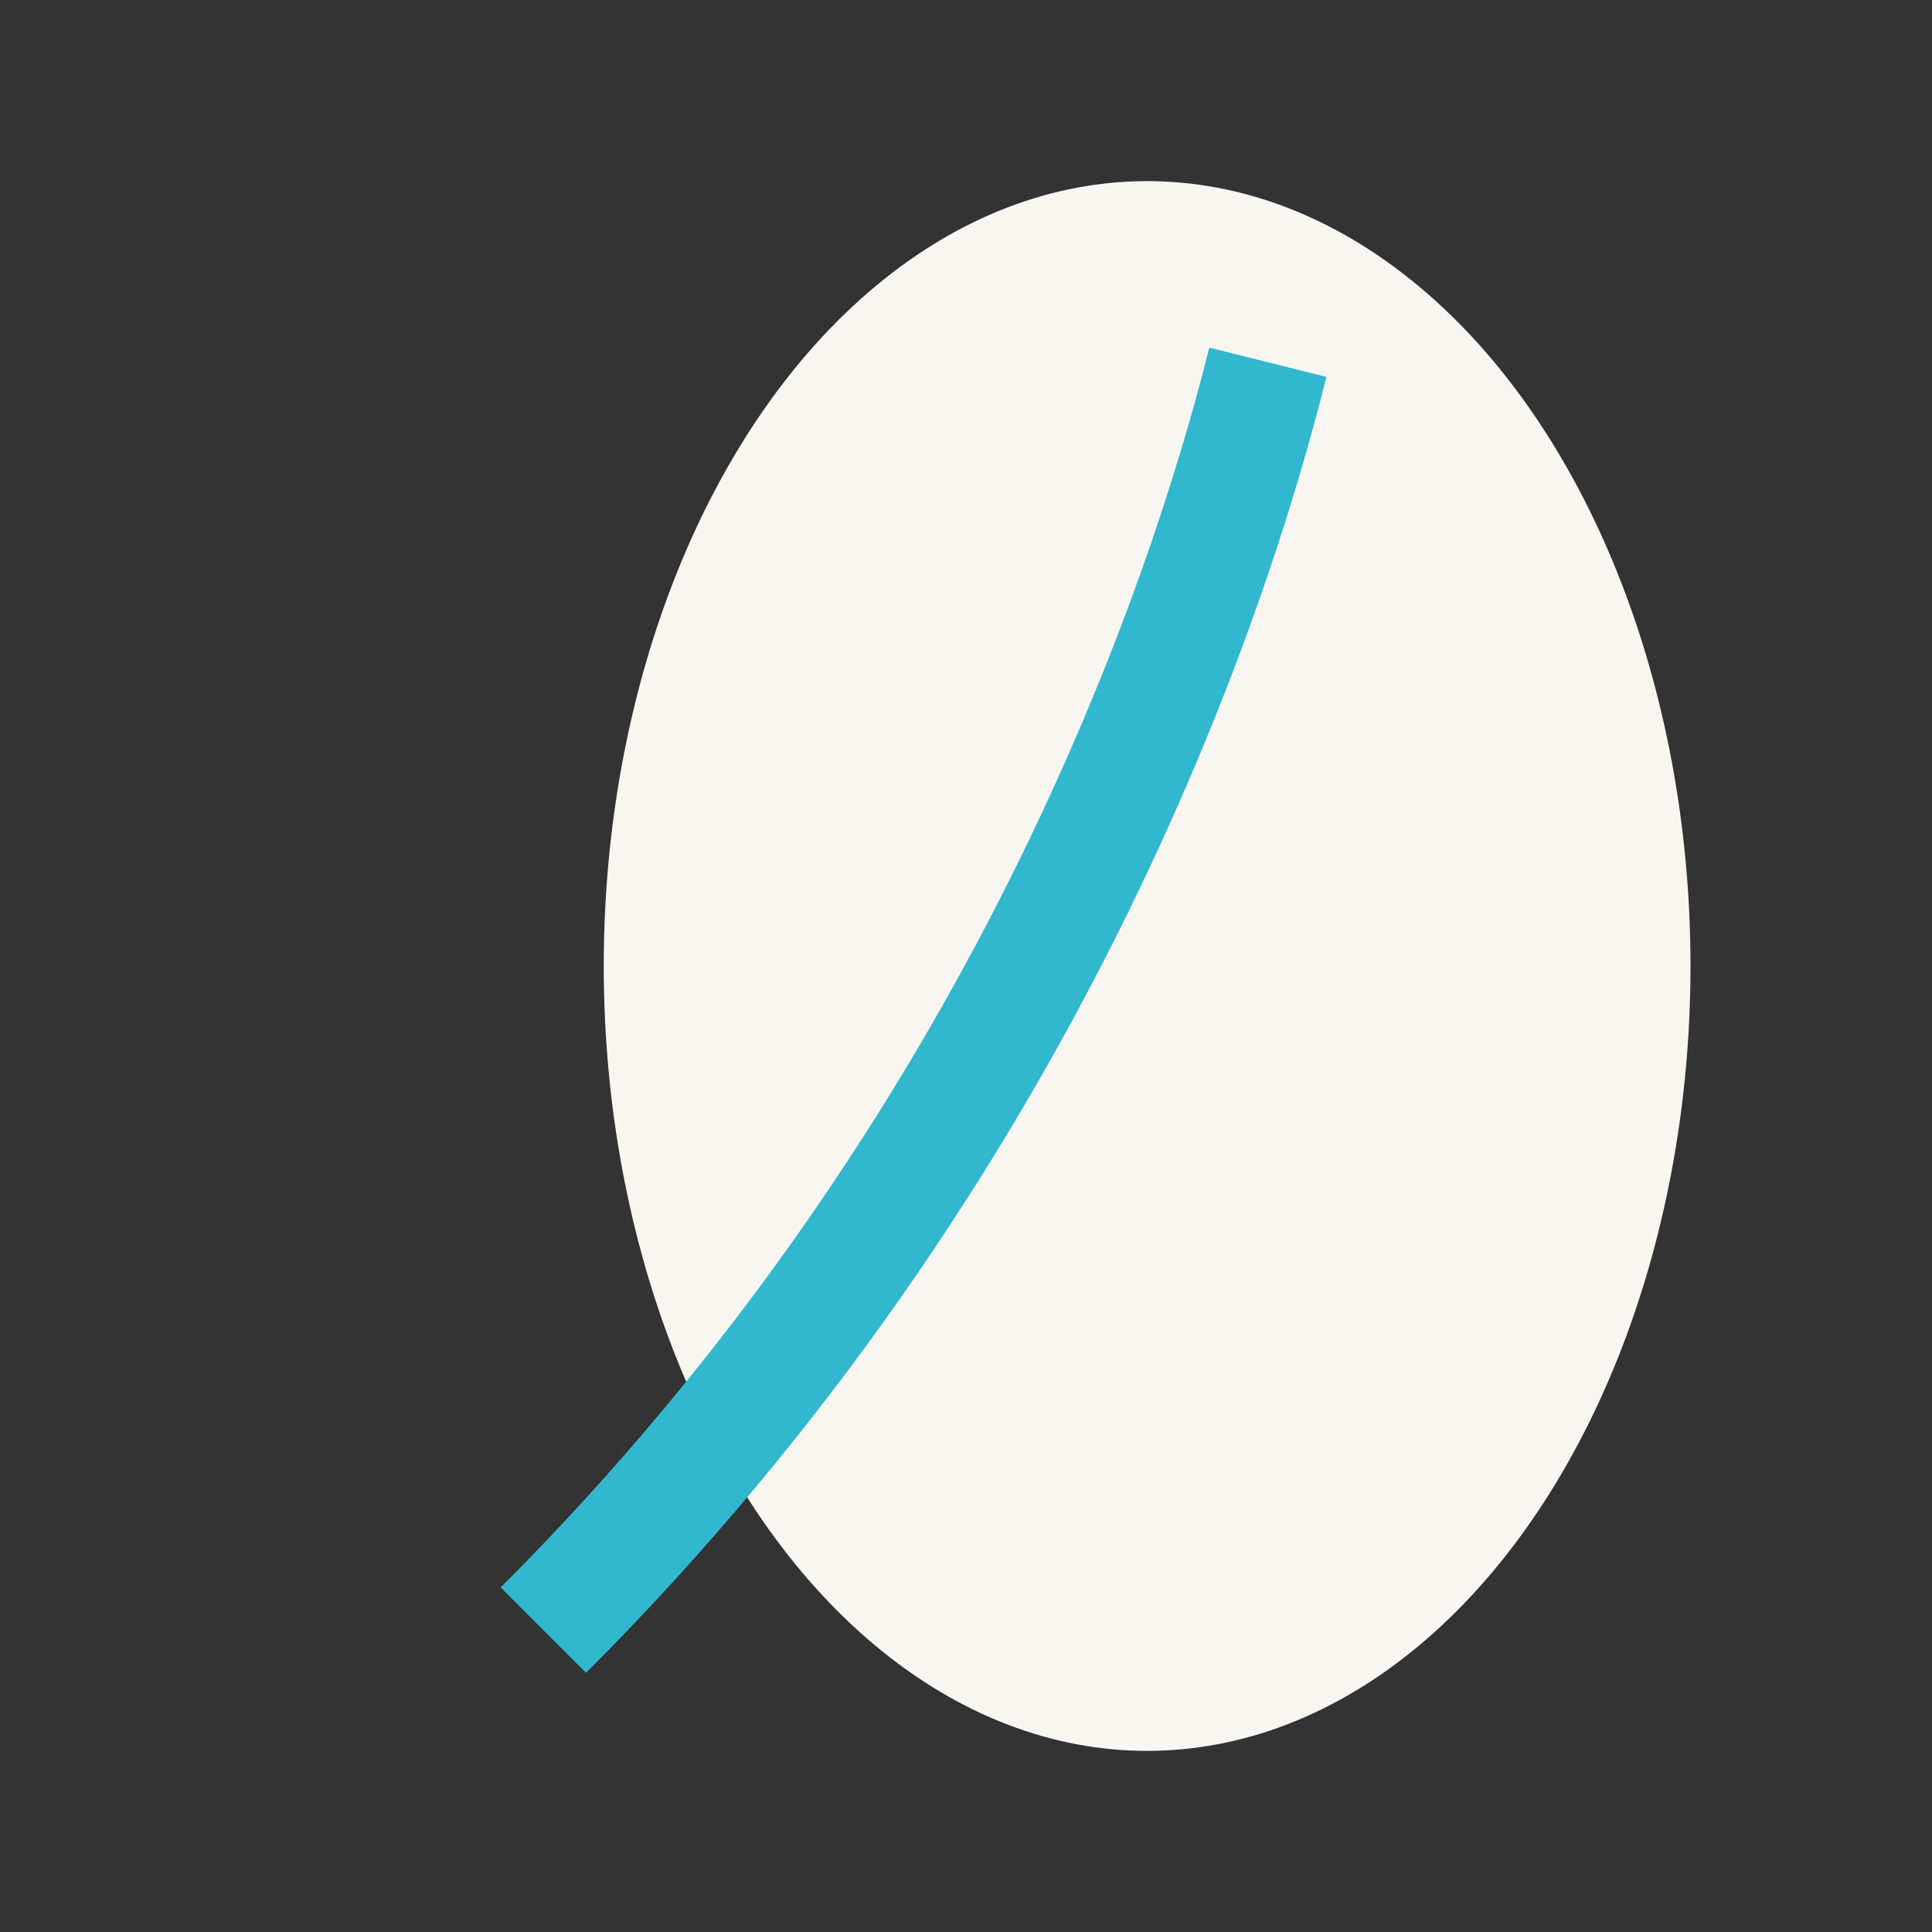
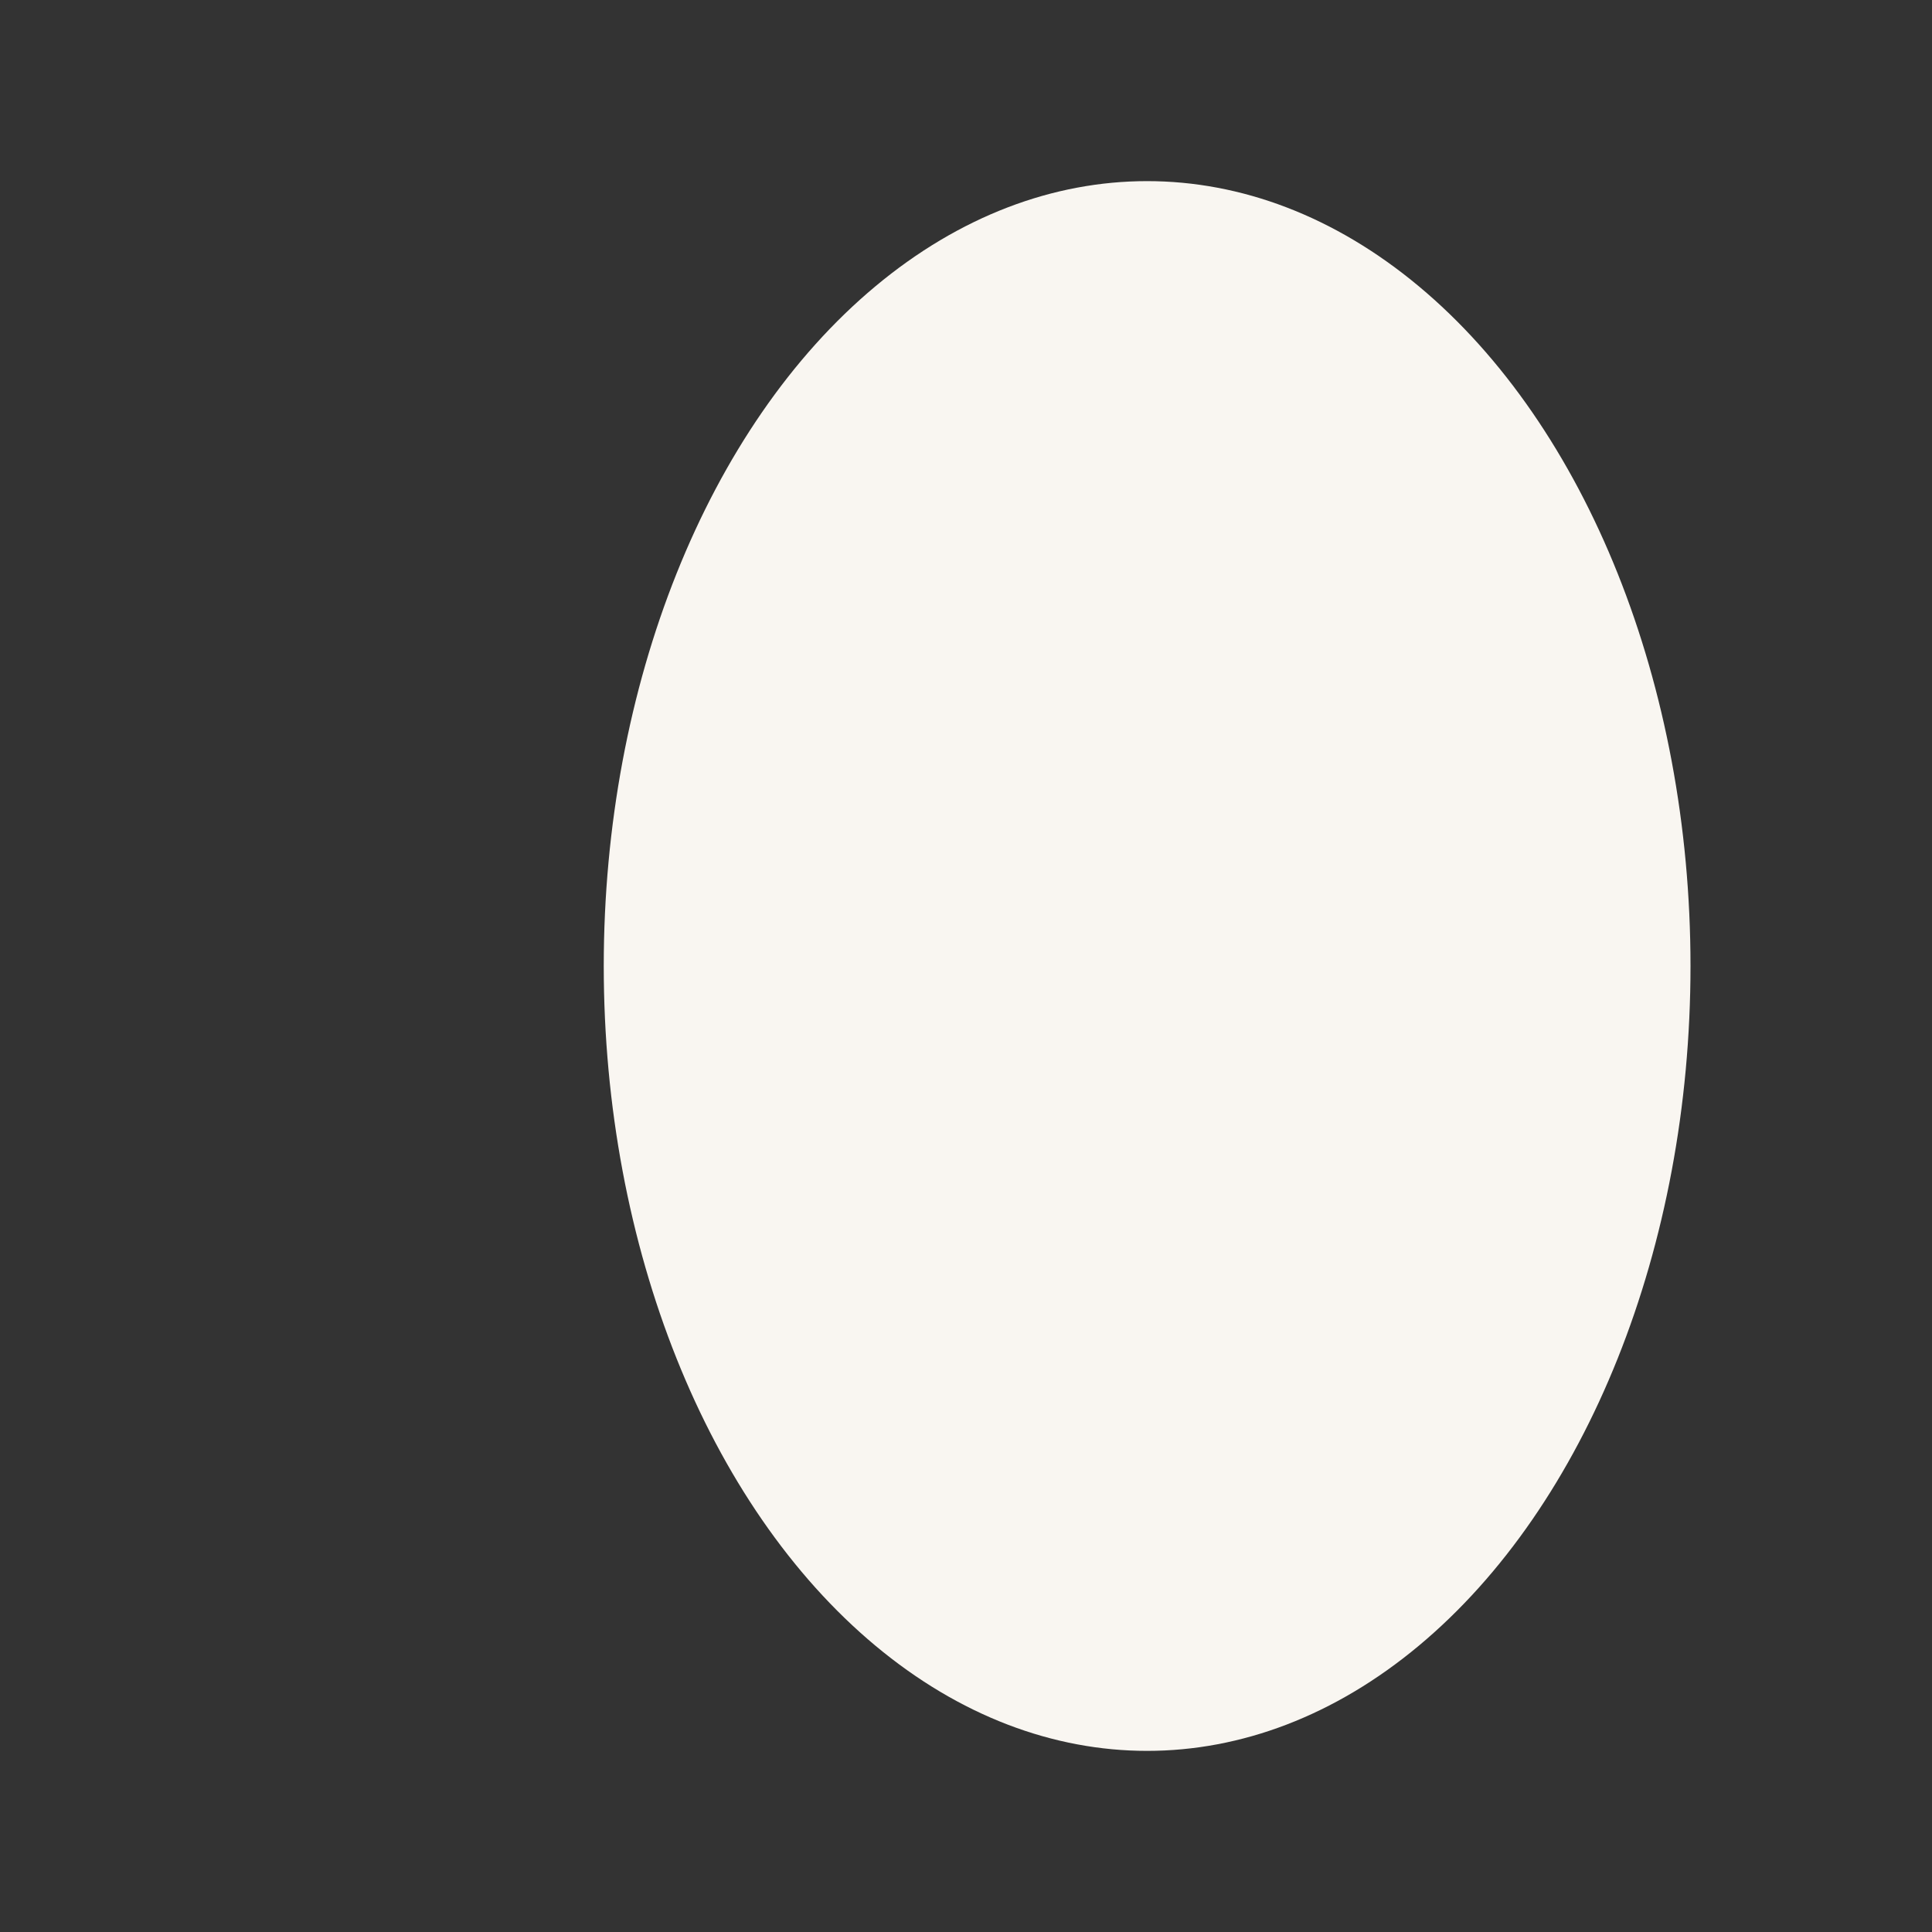
<svg xmlns="http://www.w3.org/2000/svg" width="32" height="32" viewBox="0 0 32 32">
  <rect x="0" y="0" width="32" height="32" fill="#333333" stroke="none" />
  <ellipse cx="19" cy="16" rx="9" ry="13" fill="#F9F6F1" />
-   <path d="M9 27c8-8 11-17 12-21" stroke="#31B7CE" stroke-width="2" fill="none" />
</svg>